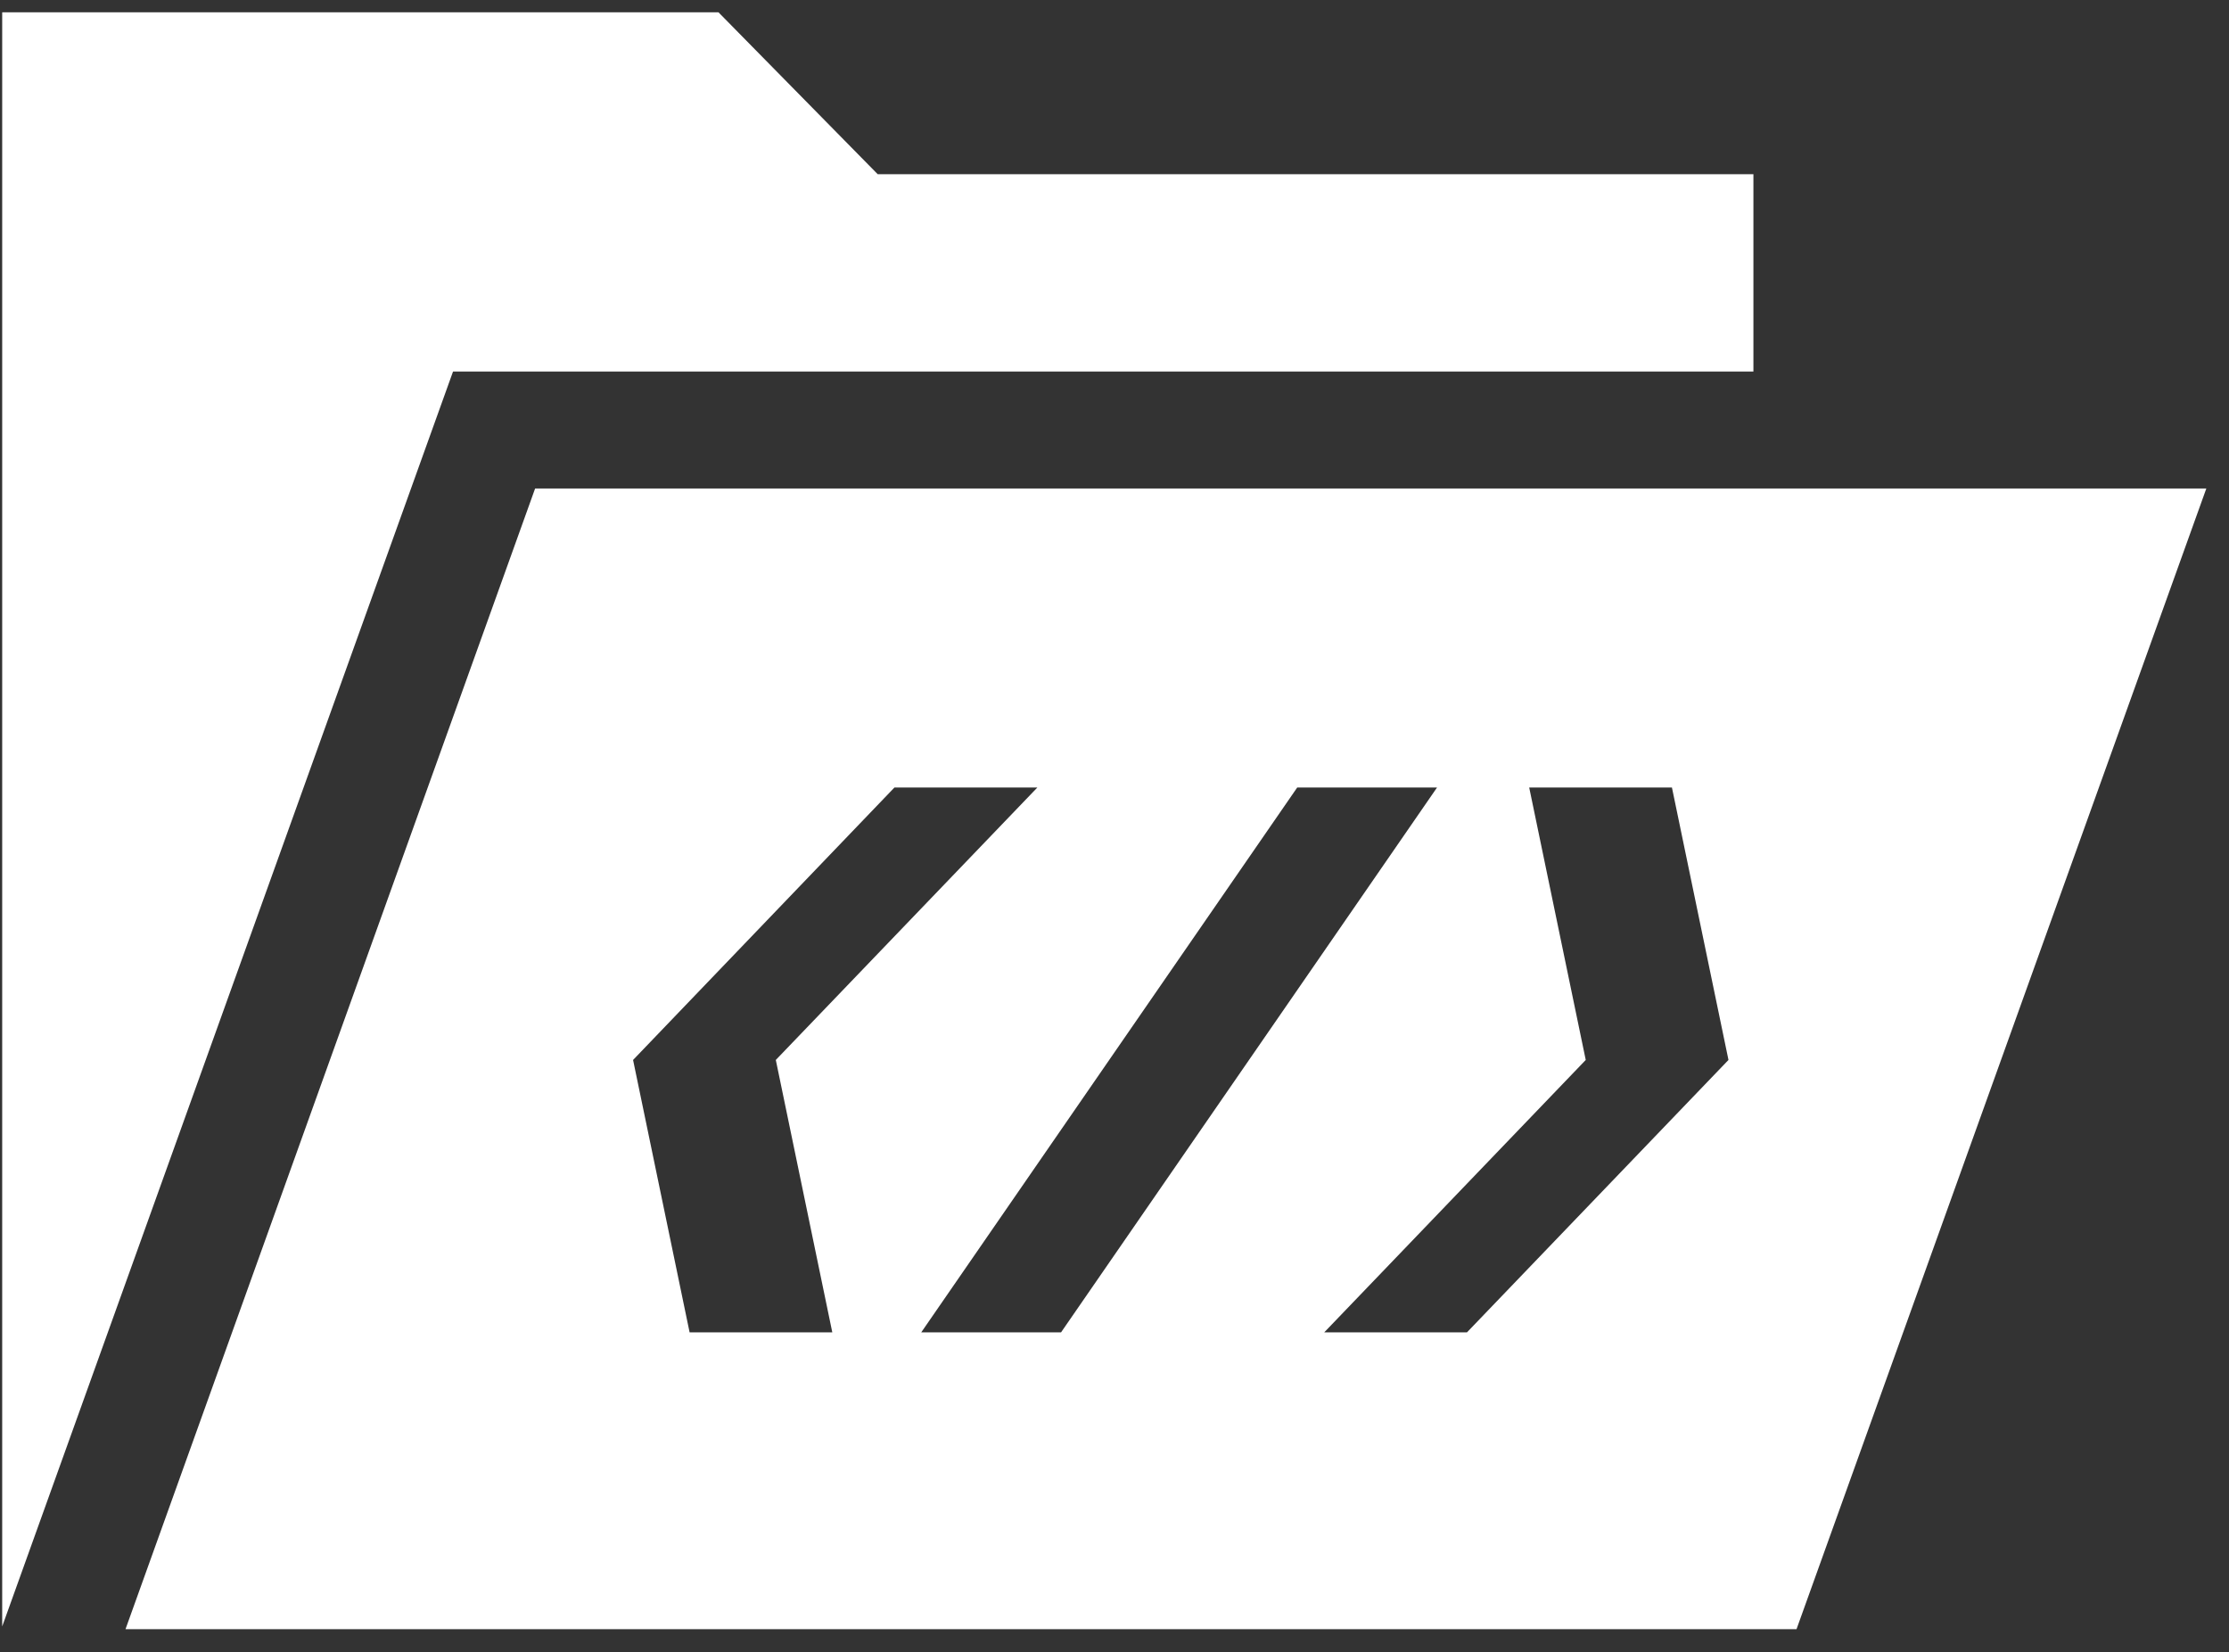
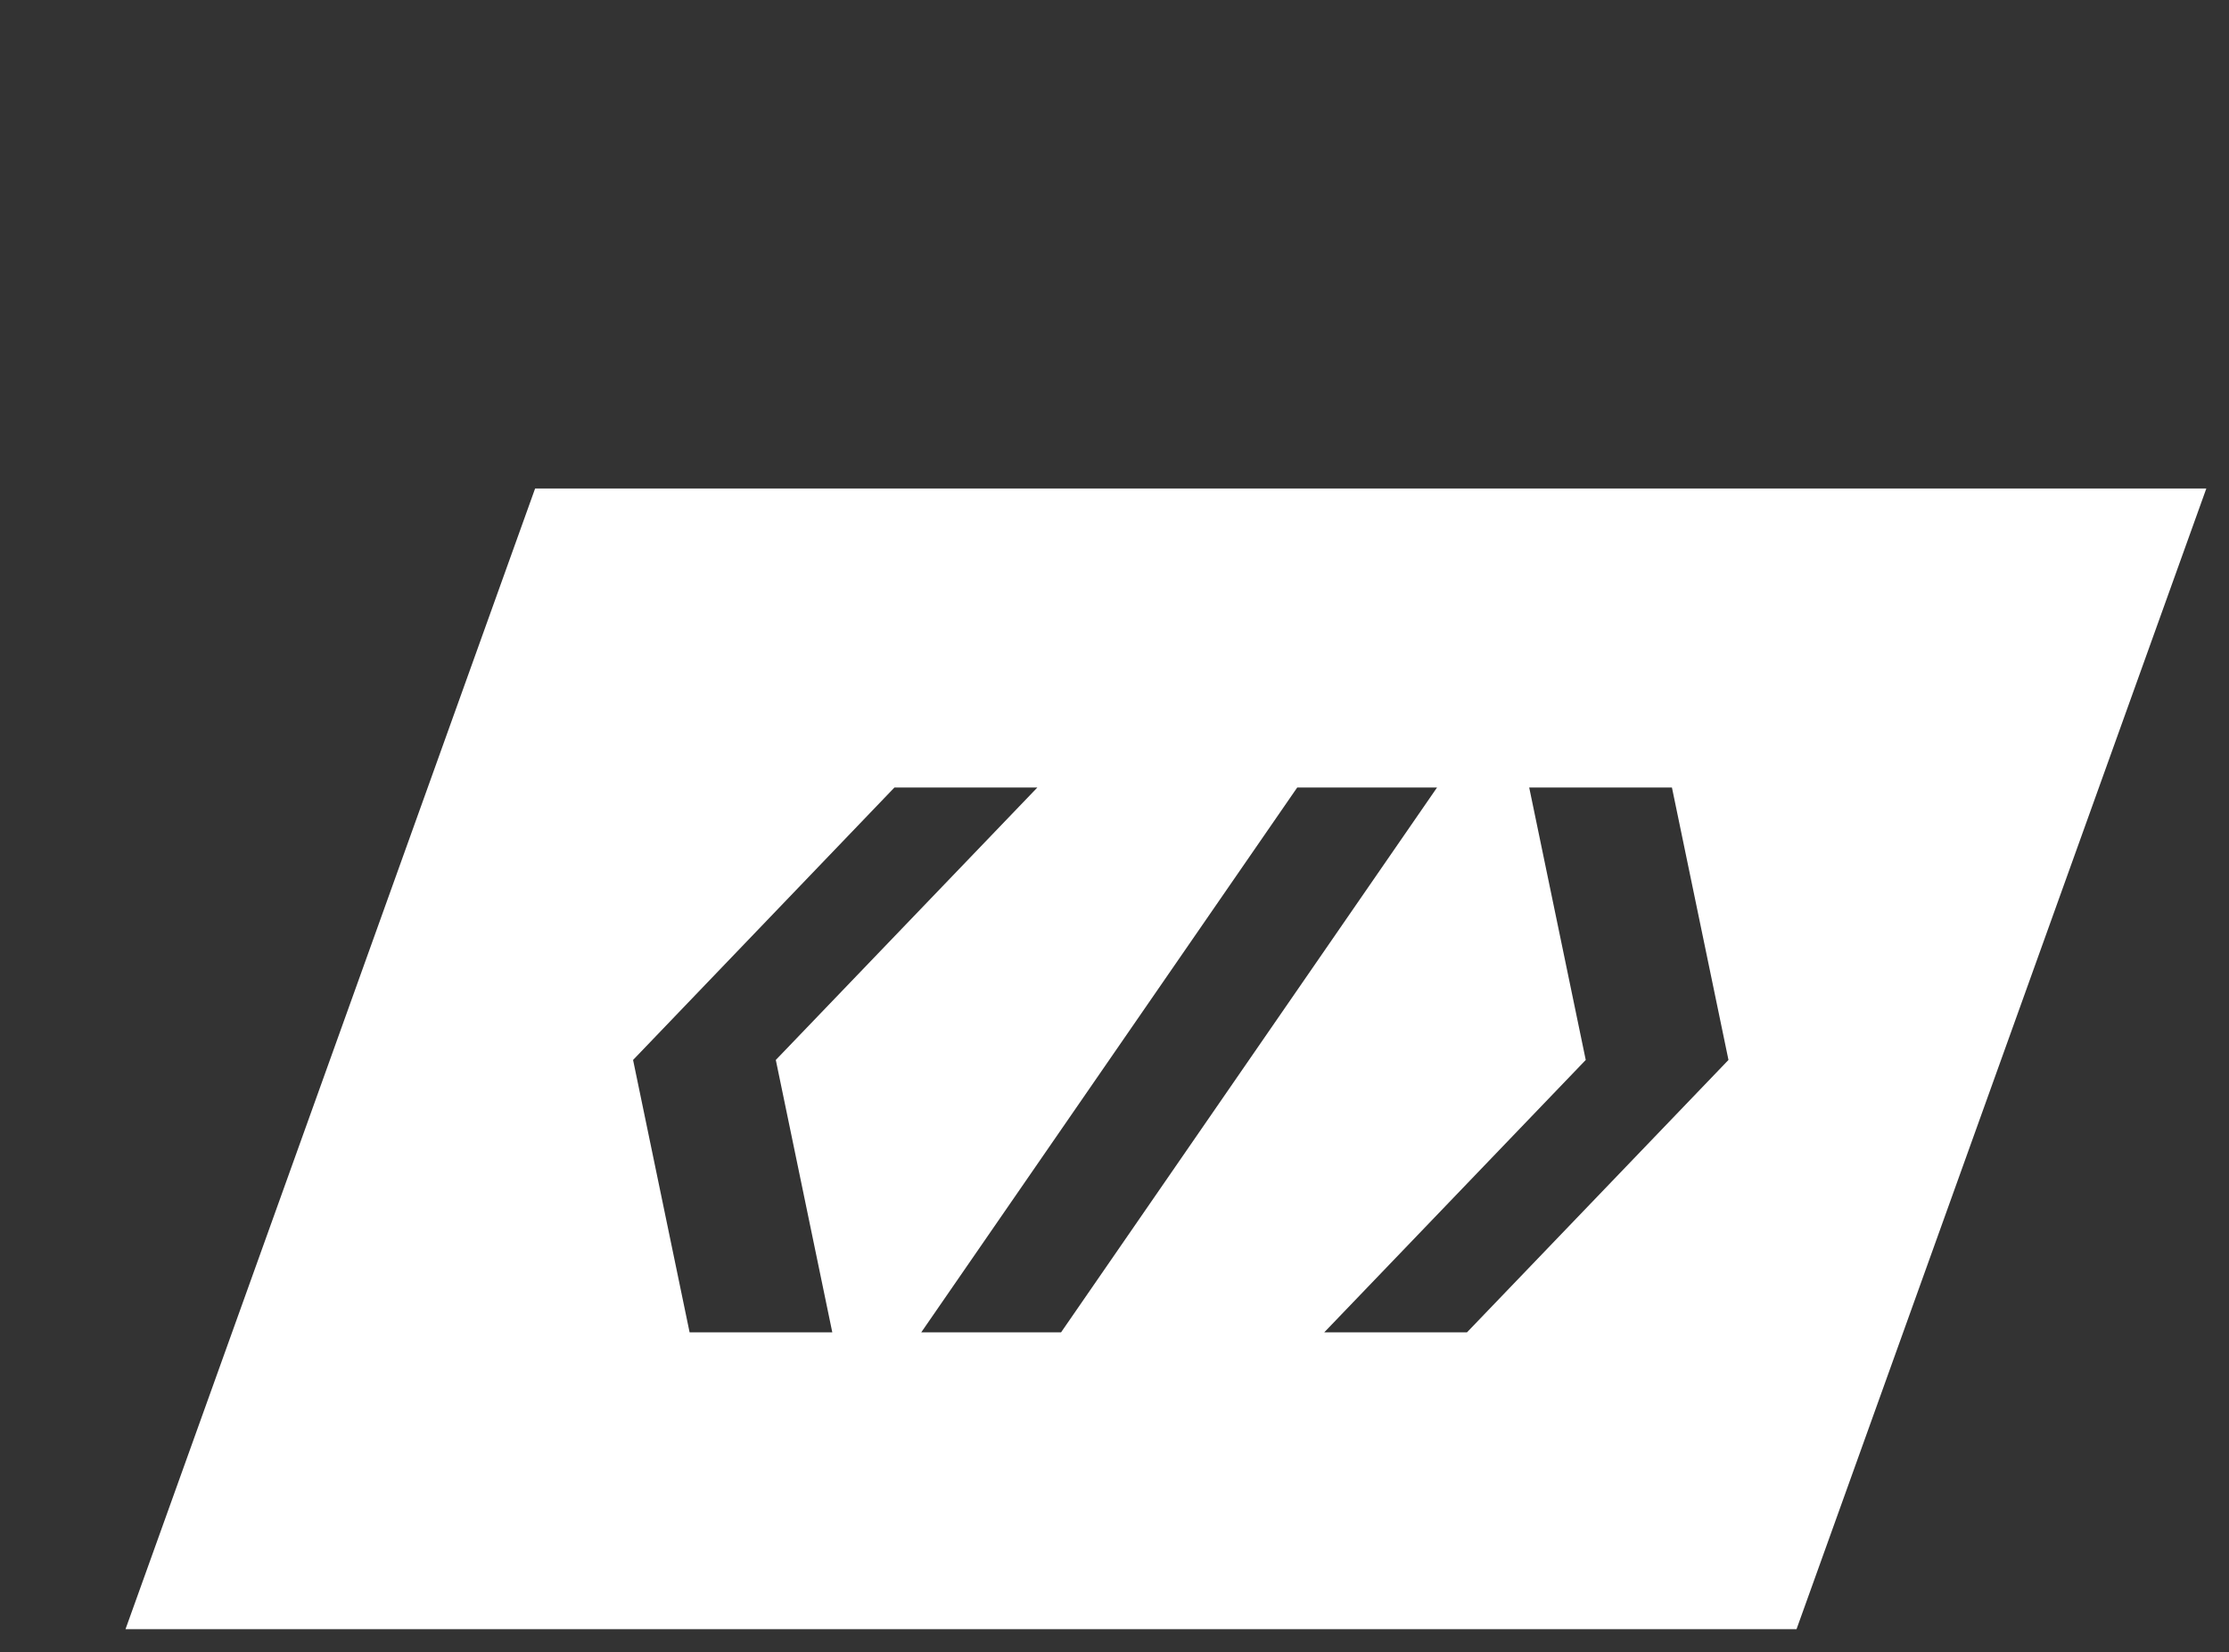
<svg xmlns="http://www.w3.org/2000/svg" width="58" height="43" viewBox="0 0 58 43" fill="none">
  <rect x="0" y="0" width="58" height="43" fill="#333333" stroke="none" />
-   <path d="M45.625 4.533V9.669H11.788L0.057 42.325V0.32H18.695L22.838 4.533H45.625Z" fill="white" />
  <path d="M13.924 12.712L3.266 42.395H46.747L57.41 12.712H13.924ZM17.944 34.672L16.473 27.583L23.273 20.494H26.992L20.187 27.583L21.657 34.672H17.944ZM23.971 34.672L33.754 20.494H37.392L27.609 34.672H23.971ZM38.171 34.672H34.457L41.262 27.583L39.791 20.494H43.505L44.976 27.583L38.171 34.672Z" fill="white" />
</svg>